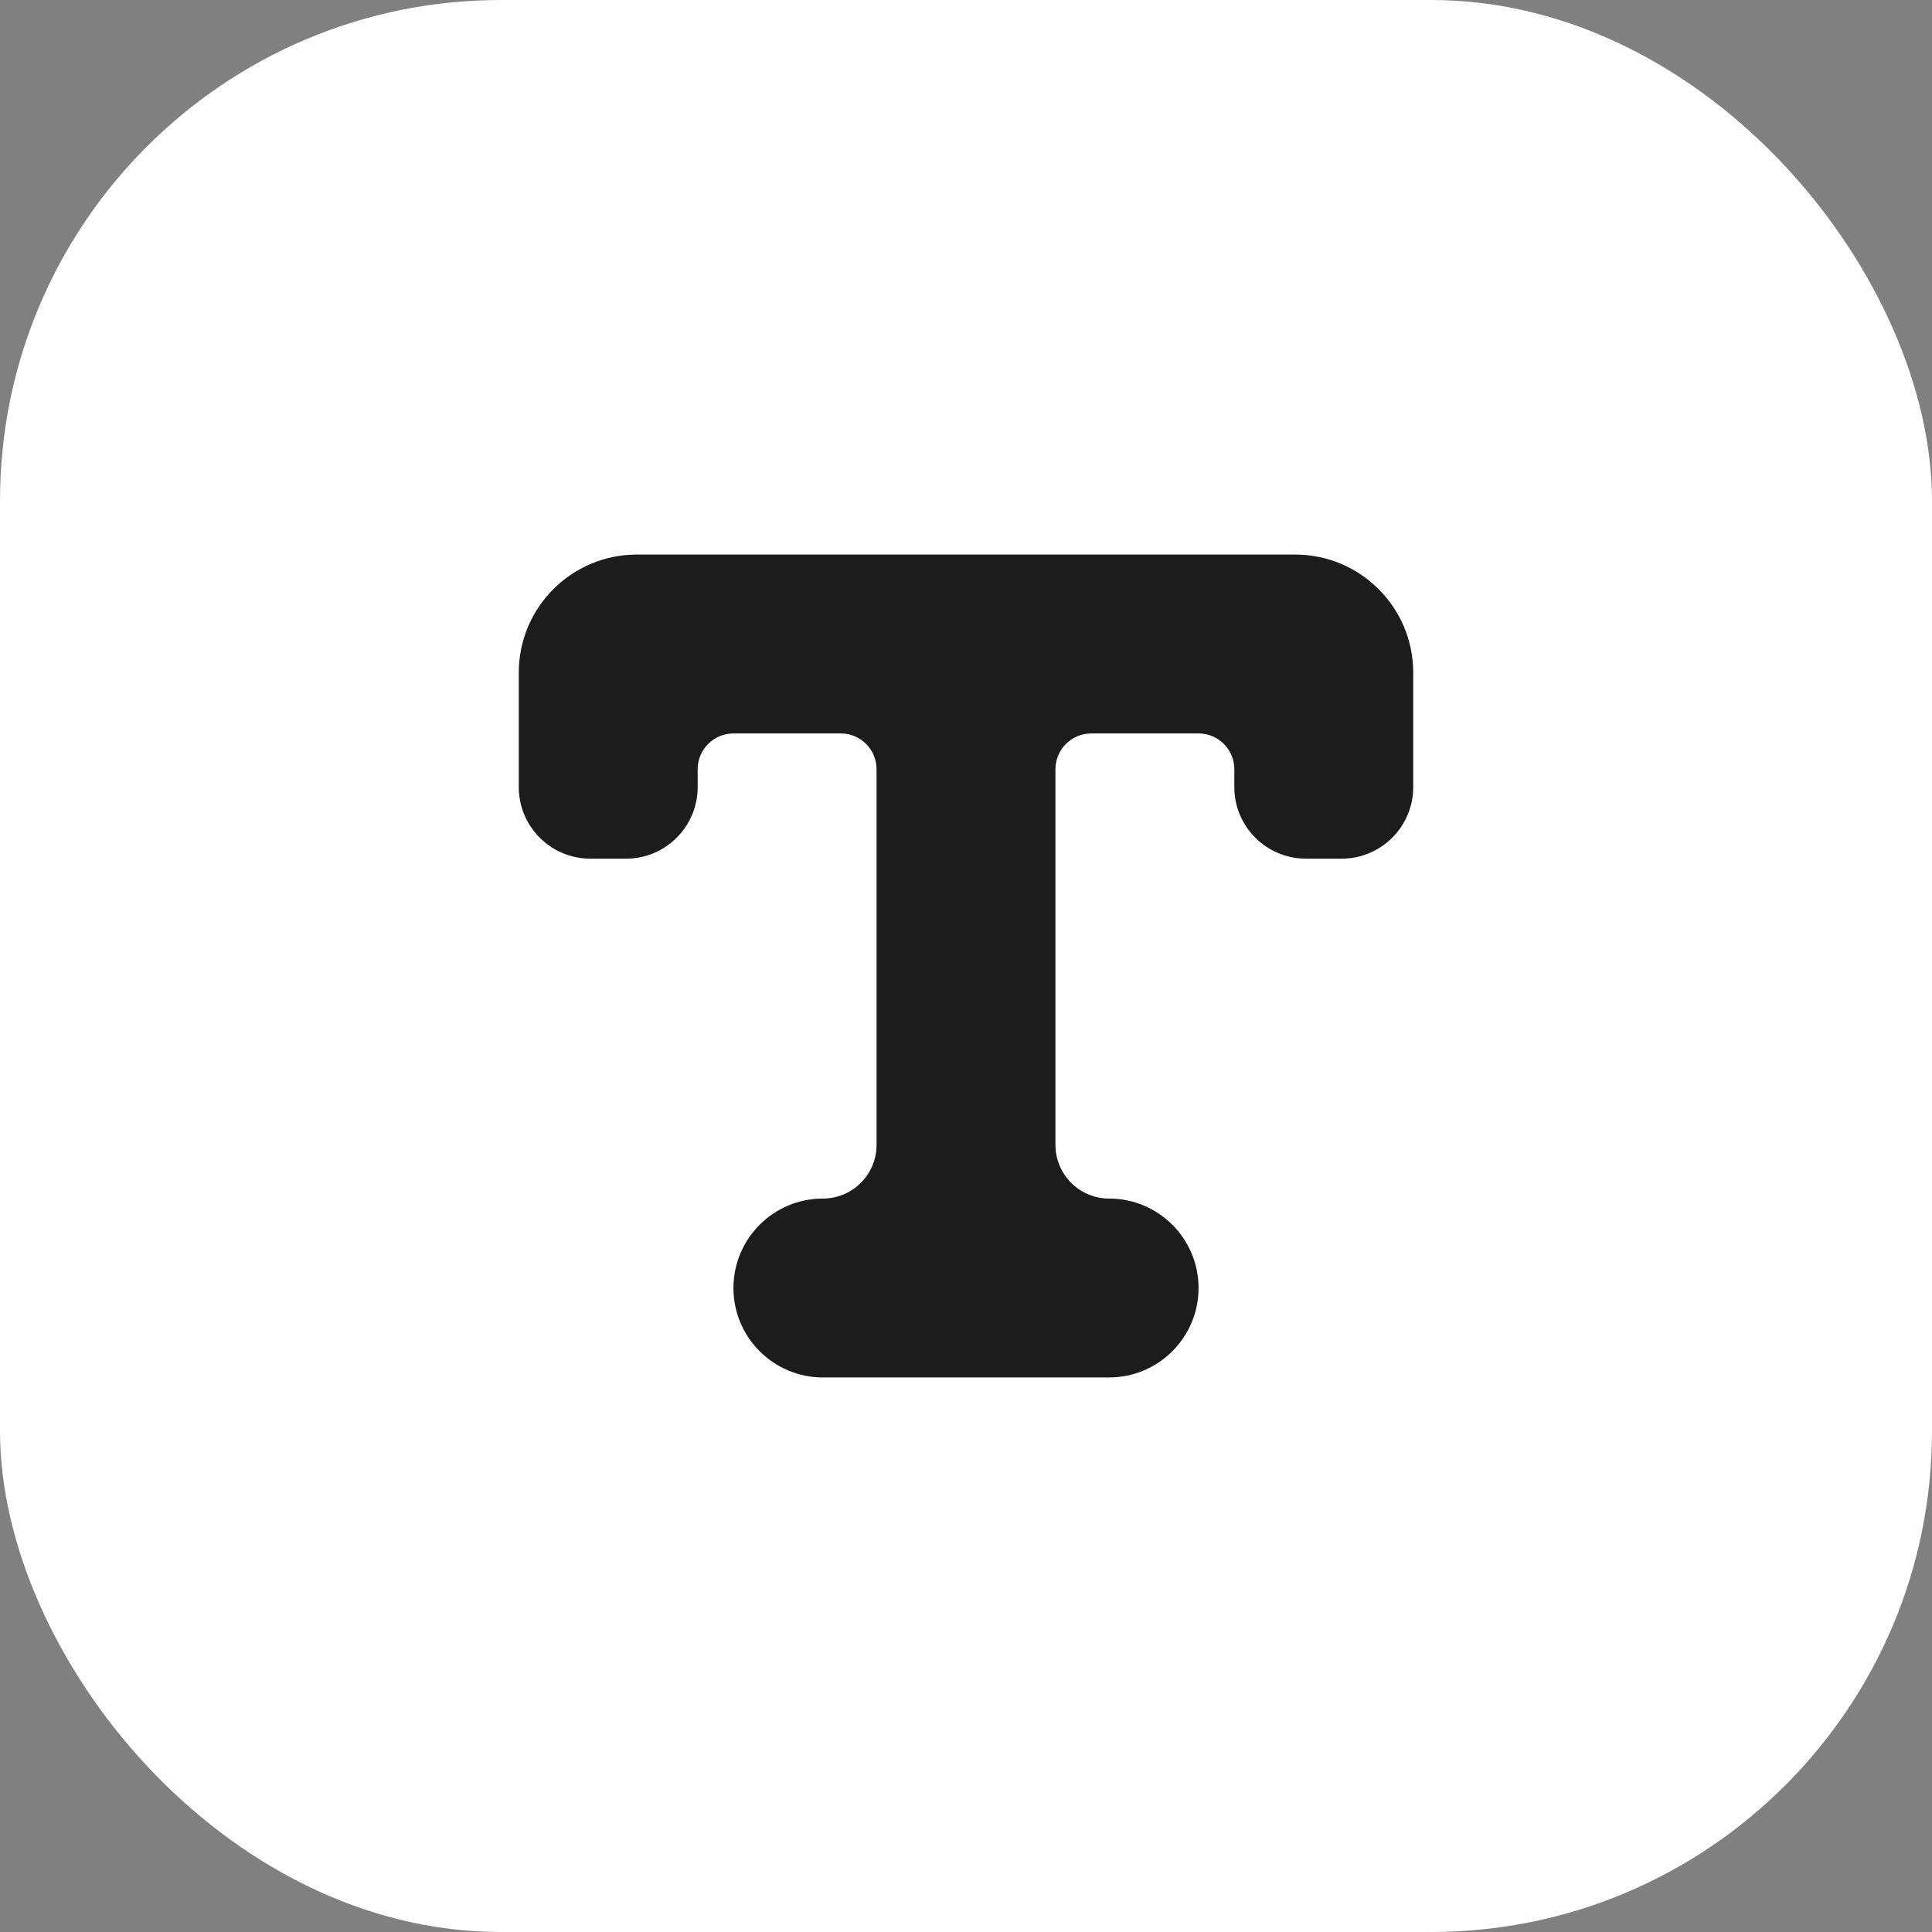
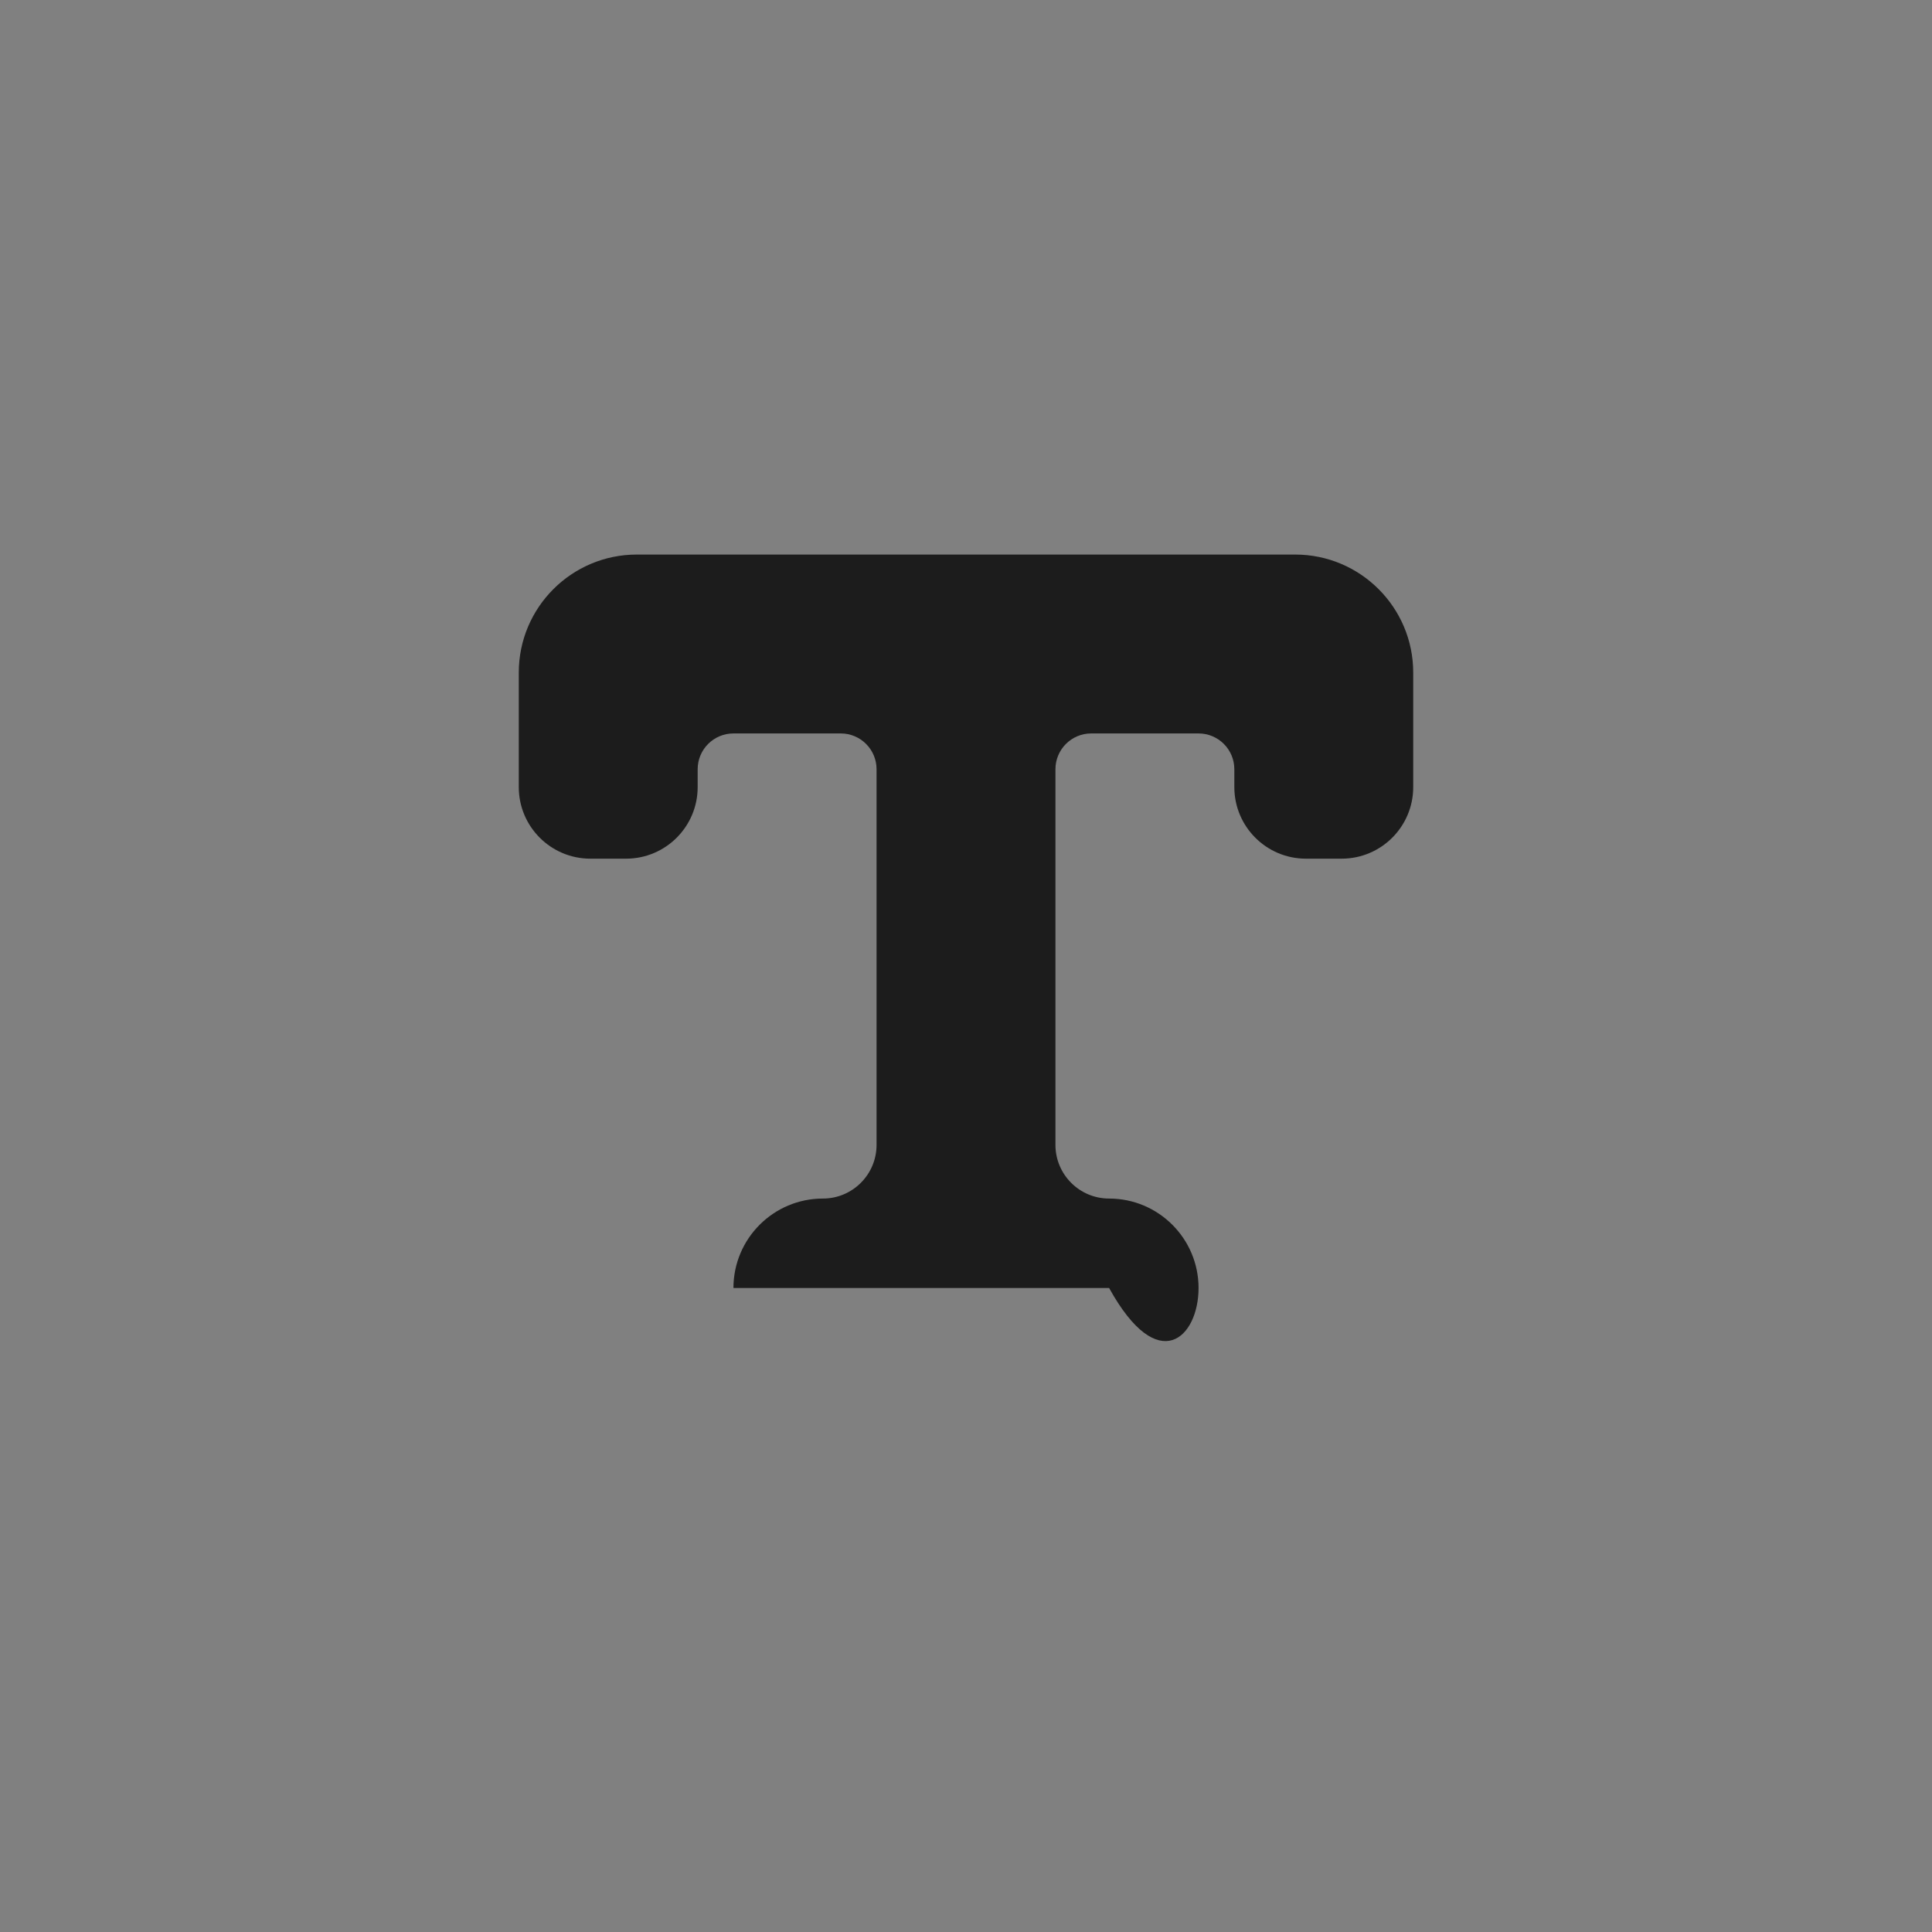
<svg xmlns="http://www.w3.org/2000/svg" width="27" height="27" viewBox="0 0 27 27" fill="none">
  <rect x="0" y="0" width="27" height="27" fill="#808080" stroke="none" />
-   <rect width="27" height="27" rx="7" fill="white" />
-   <path d="M9.75 11V10.75C9.75 10.474 9.974 10.25 10.25 10.25H11.75C12.026 10.25 12.25 10.474 12.25 10.75V16C12.25 16.414 11.914 16.75 11.5 16.75C10.81 16.75 10.25 17.31 10.25 18C10.25 18.69 10.81 19.25 11.5 19.25H15.5C16.19 19.25 16.75 18.69 16.75 18C16.75 17.31 16.19 16.75 15.5 16.75C15.086 16.75 14.75 16.414 14.75 16V10.75C14.75 10.474 14.974 10.25 15.25 10.25H16.75C17.026 10.25 17.25 10.474 17.25 10.75V11C17.25 11.552 17.698 12 18.25 12H18.75C19.302 12 19.75 11.552 19.75 11V9.4C19.75 8.489 19.011 7.75 18.1 7.75H8.9C7.989 7.75 7.25 8.489 7.25 9.4V11C7.25 11.552 7.698 12 8.25 12H8.75C9.302 12 9.75 11.552 9.75 11Z" fill="#1C1C1C" />
+   <path d="M9.75 11V10.75C9.75 10.474 9.974 10.25 10.25 10.25H11.75C12.026 10.25 12.25 10.474 12.25 10.75V16C12.25 16.414 11.914 16.75 11.5 16.75C10.81 16.75 10.25 17.31 10.25 18H15.5C16.19 19.25 16.75 18.69 16.75 18C16.75 17.31 16.19 16.75 15.5 16.75C15.086 16.75 14.75 16.414 14.75 16V10.75C14.75 10.474 14.974 10.25 15.25 10.25H16.75C17.026 10.25 17.25 10.474 17.25 10.75V11C17.25 11.552 17.698 12 18.25 12H18.75C19.302 12 19.75 11.552 19.75 11V9.4C19.75 8.489 19.011 7.75 18.1 7.75H8.9C7.989 7.75 7.25 8.489 7.25 9.4V11C7.25 11.552 7.698 12 8.25 12H8.75C9.302 12 9.75 11.552 9.75 11Z" fill="#1C1C1C" />
</svg>